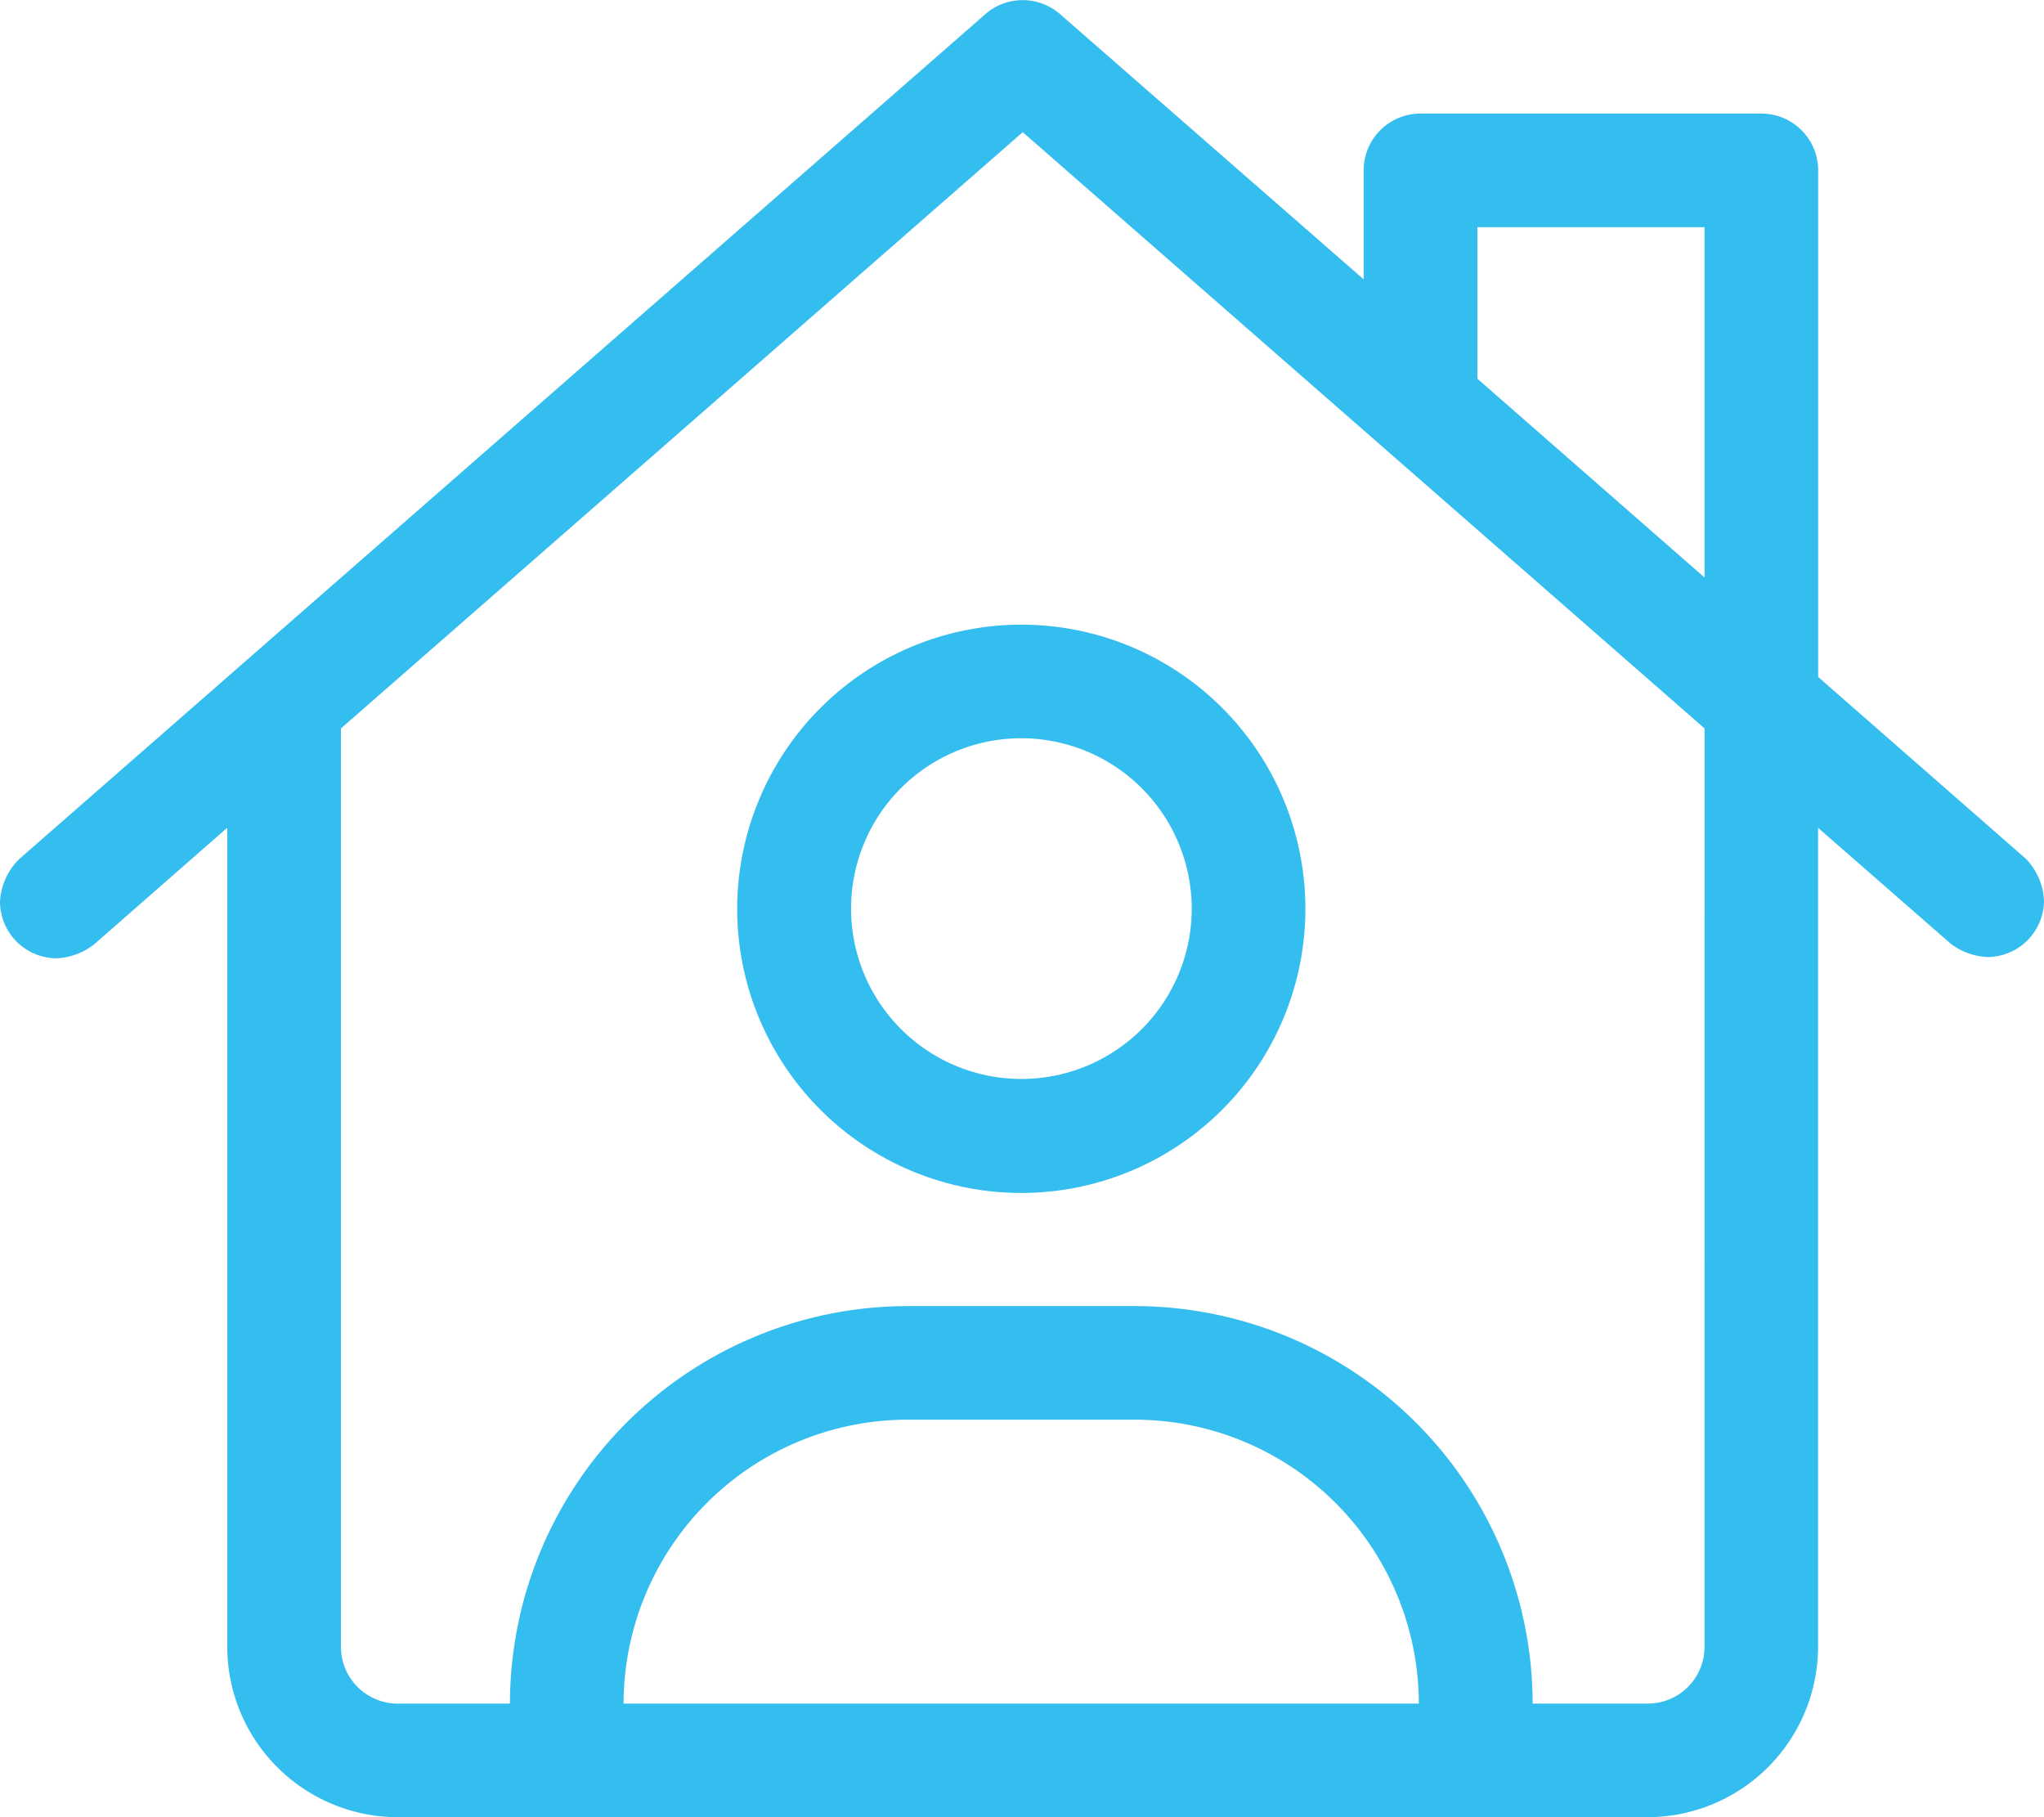
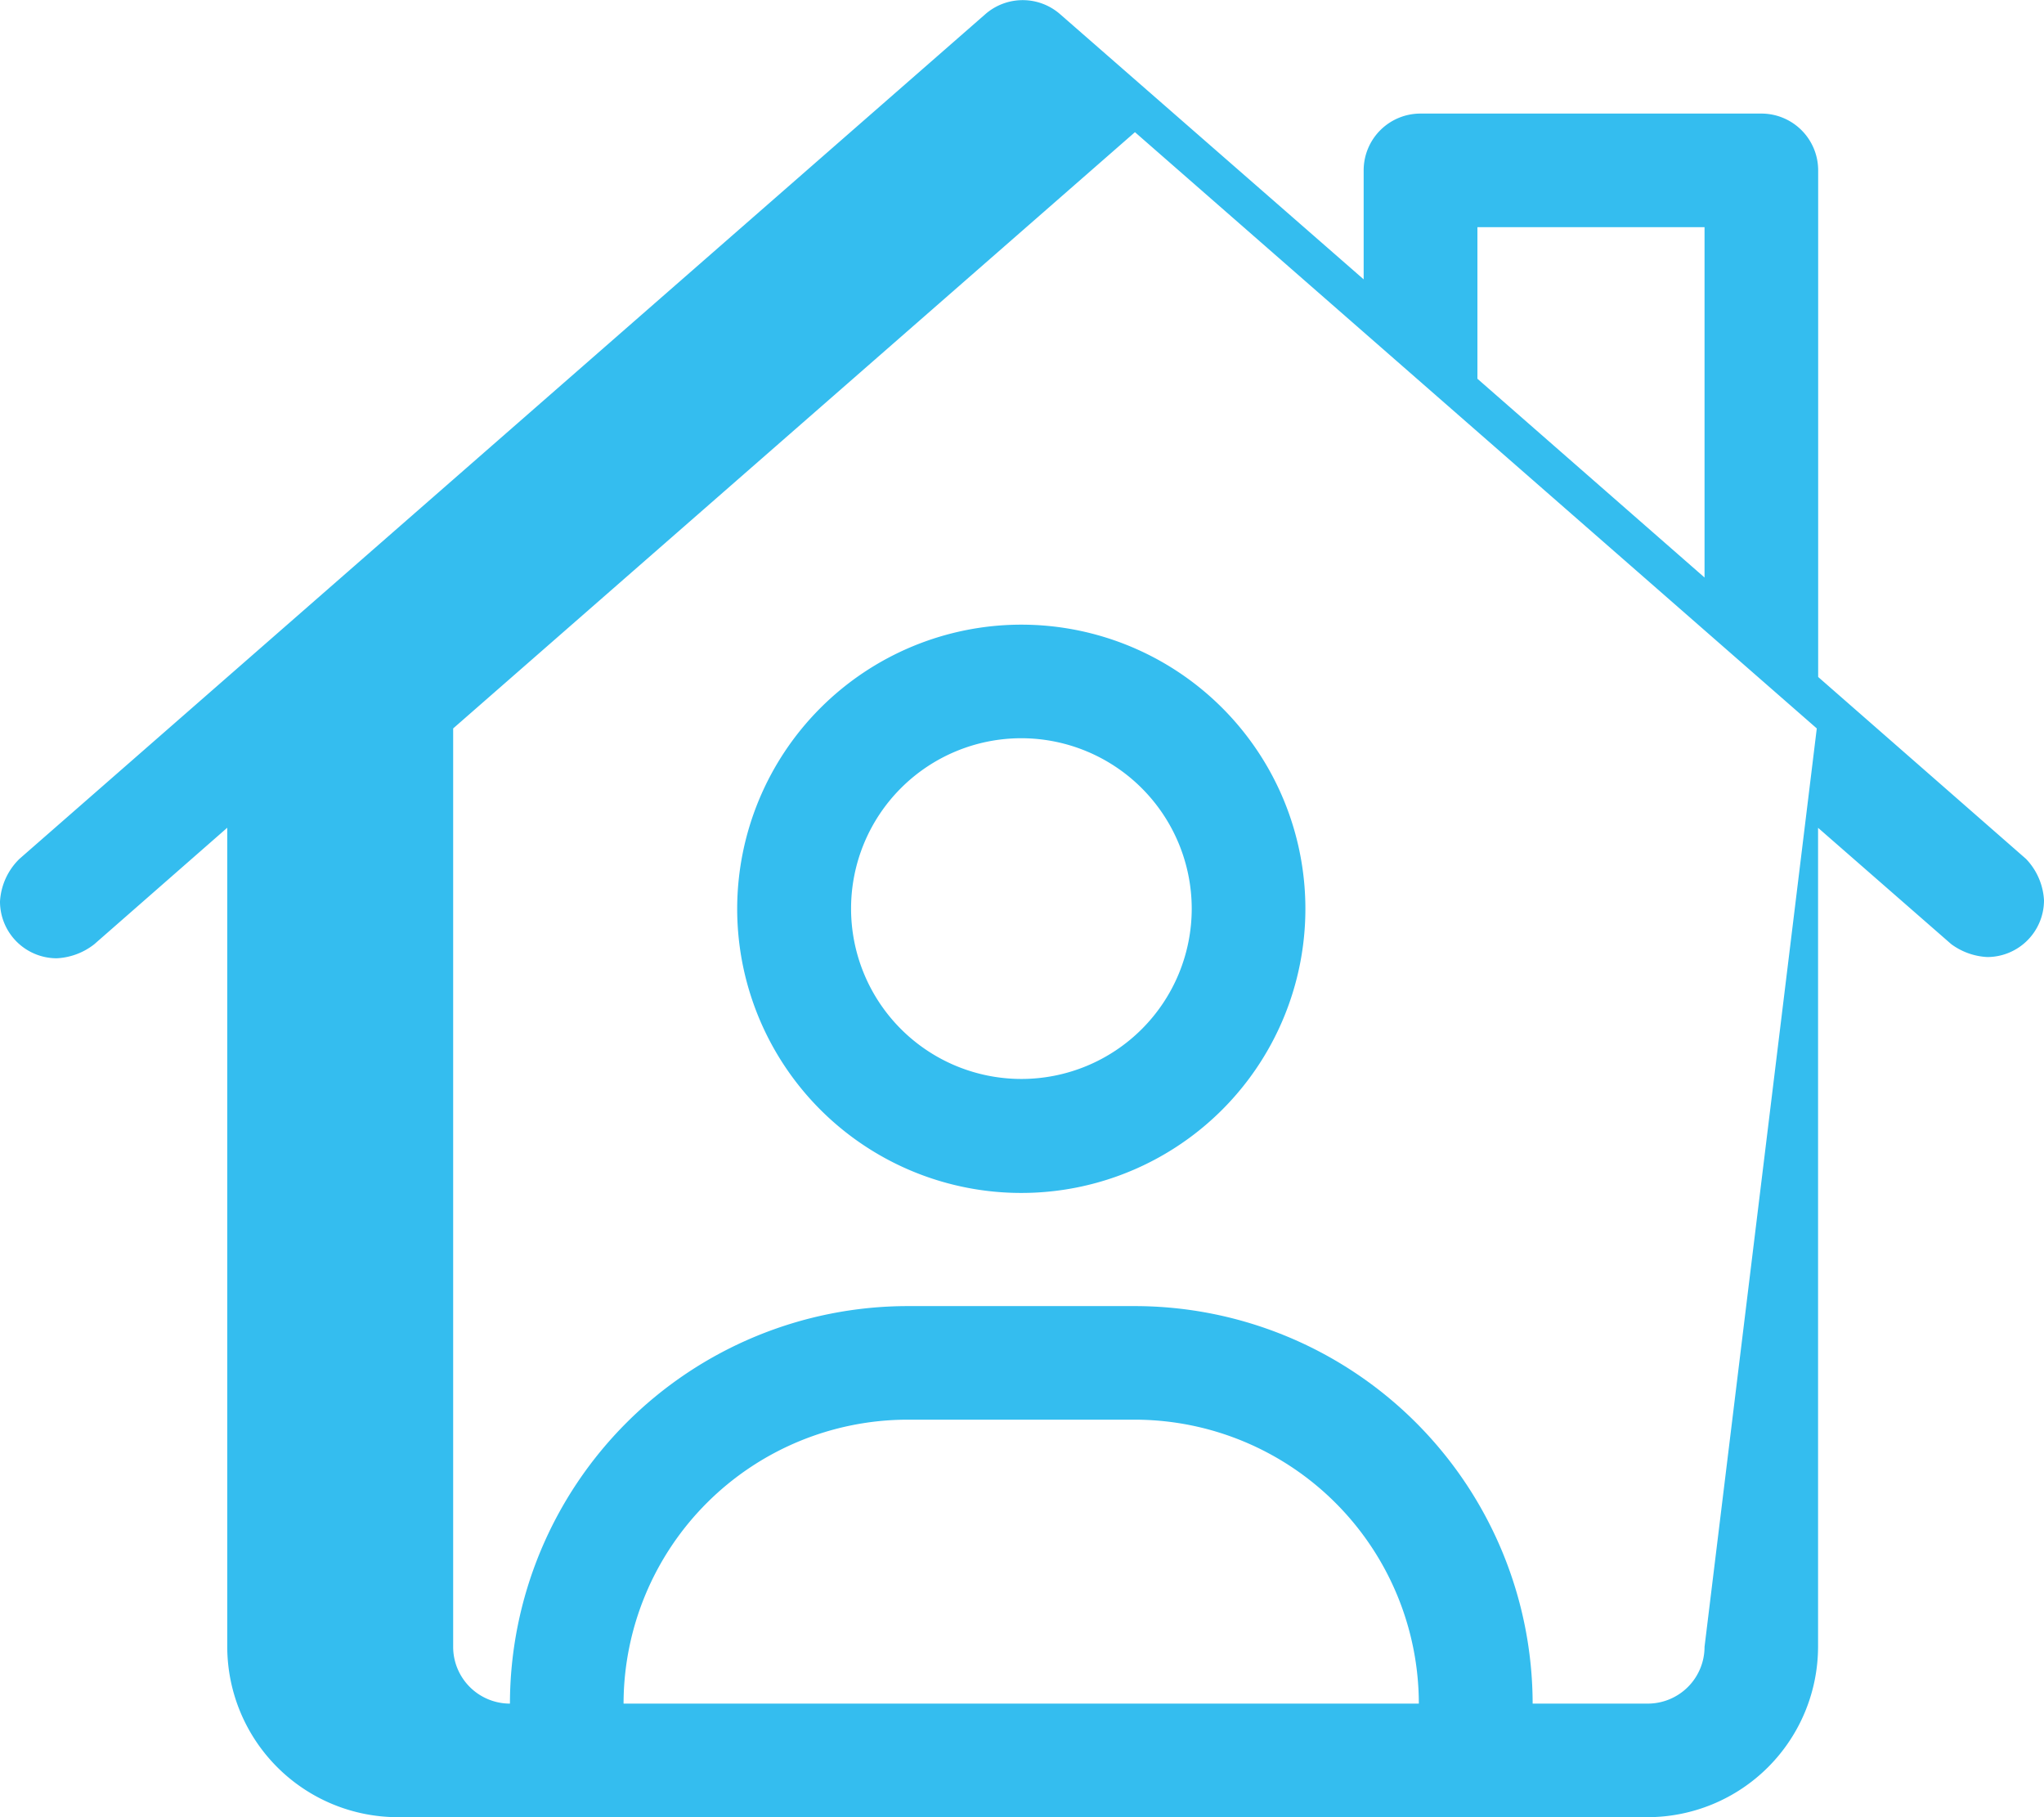
<svg xmlns="http://www.w3.org/2000/svg" xmlns:ns1="http://sodipodi.sourceforge.net/DTD/sodipodi-0.dtd" xmlns:ns2="http://www.inkscape.org/namespaces/inkscape" viewBox="0 0 576 512" version="1.1" id="svg4" ns1:docname="08.svg" ns2:version="0.92.3 (2405546, 2018-03-11)">
  <defs id="defs8" />
  <ns1:namedview pagecolor="#ffffff" bordercolor="#666666" borderopacity="1" objecttolerance="10" gridtolerance="10" guidetolerance="10" ns2:pageopacity="0" ns2:pageshadow="2" ns2:window-width="1366" ns2:window-height="705" id="namedview6" showgrid="false" ns2:zoom="0.4609375" ns2:cx="288" ns2:cy="256" ns2:window-x="-8" ns2:window-y="-8" ns2:window-maximized="1" ns2:current-layer="svg4" />
-   <path d="M570.93,242l-58.57-51.26V48a16,16,0,0,0-16-16H400.28a16,16,0,0,0-16,16V78.71L298.74,4a16,16,0,0,0-21.08,0L5.47,242A18.2,18.2,0,0,0,0,254a16,16,0,0,0,16,16,18.56,18.56,0,0,0,10.56-3.95l37.48-32.83V464a48.1,48.1,0,0,0,48,48H464.33a48.11,48.11,0,0,0,48-48V233.24L549.84,266A18.65,18.65,0,0,0,560,269.65a16,16,0,0,0,16-16A18.26,18.26,0,0,0,570.93,242ZM175.72,480a80.12,80.12,0,0,1,80.05-80h64a80.12,80.12,0,0,1,80.06,80Zm304.62-16a16,16,0,0,1-16,16H431.9A112.18,112.18,0,0,0,319.82,368h-64A112.17,112.17,0,0,0,143.7,480H112.08a16,16,0,0,1-16-16V205.24l192.13-168,192.14,168Zm0-301.28-64-56V64h64ZM207.74,256a80.06,80.06,0,1,0,80.06-80A80.13,80.13,0,0,0,207.74,256Zm128.09,0a48,48,0,1,1-48-48A48.07,48.07,0,0,1,335.83,256Z" id="path2" style="fill:#34bdef;fill-opacity:1" />
+   <path d="M570.93,242l-58.57-51.26V48a16,16,0,0,0-16-16H400.28a16,16,0,0,0-16,16V78.71L298.74,4a16,16,0,0,0-21.08,0L5.47,242A18.2,18.2,0,0,0,0,254a16,16,0,0,0,16,16,18.56,18.56,0,0,0,10.56-3.95l37.48-32.83V464a48.1,48.1,0,0,0,48,48H464.33a48.11,48.11,0,0,0,48-48V233.24L549.84,266A18.65,18.65,0,0,0,560,269.65a16,16,0,0,0,16-16A18.26,18.26,0,0,0,570.93,242ZM175.72,480a80.12,80.12,0,0,1,80.05-80h64a80.12,80.12,0,0,1,80.06,80Zm304.62-16a16,16,0,0,1-16,16H431.9A112.18,112.18,0,0,0,319.82,368h-64A112.17,112.17,0,0,0,143.7,480a16,16,0,0,1-16-16V205.24l192.13-168,192.14,168Zm0-301.28-64-56V64h64ZM207.74,256a80.06,80.06,0,1,0,80.06-80A80.13,80.13,0,0,0,207.74,256Zm128.09,0a48,48,0,1,1-48-48A48.07,48.07,0,0,1,335.83,256Z" id="path2" style="fill:#34bdef;fill-opacity:1" />
</svg>